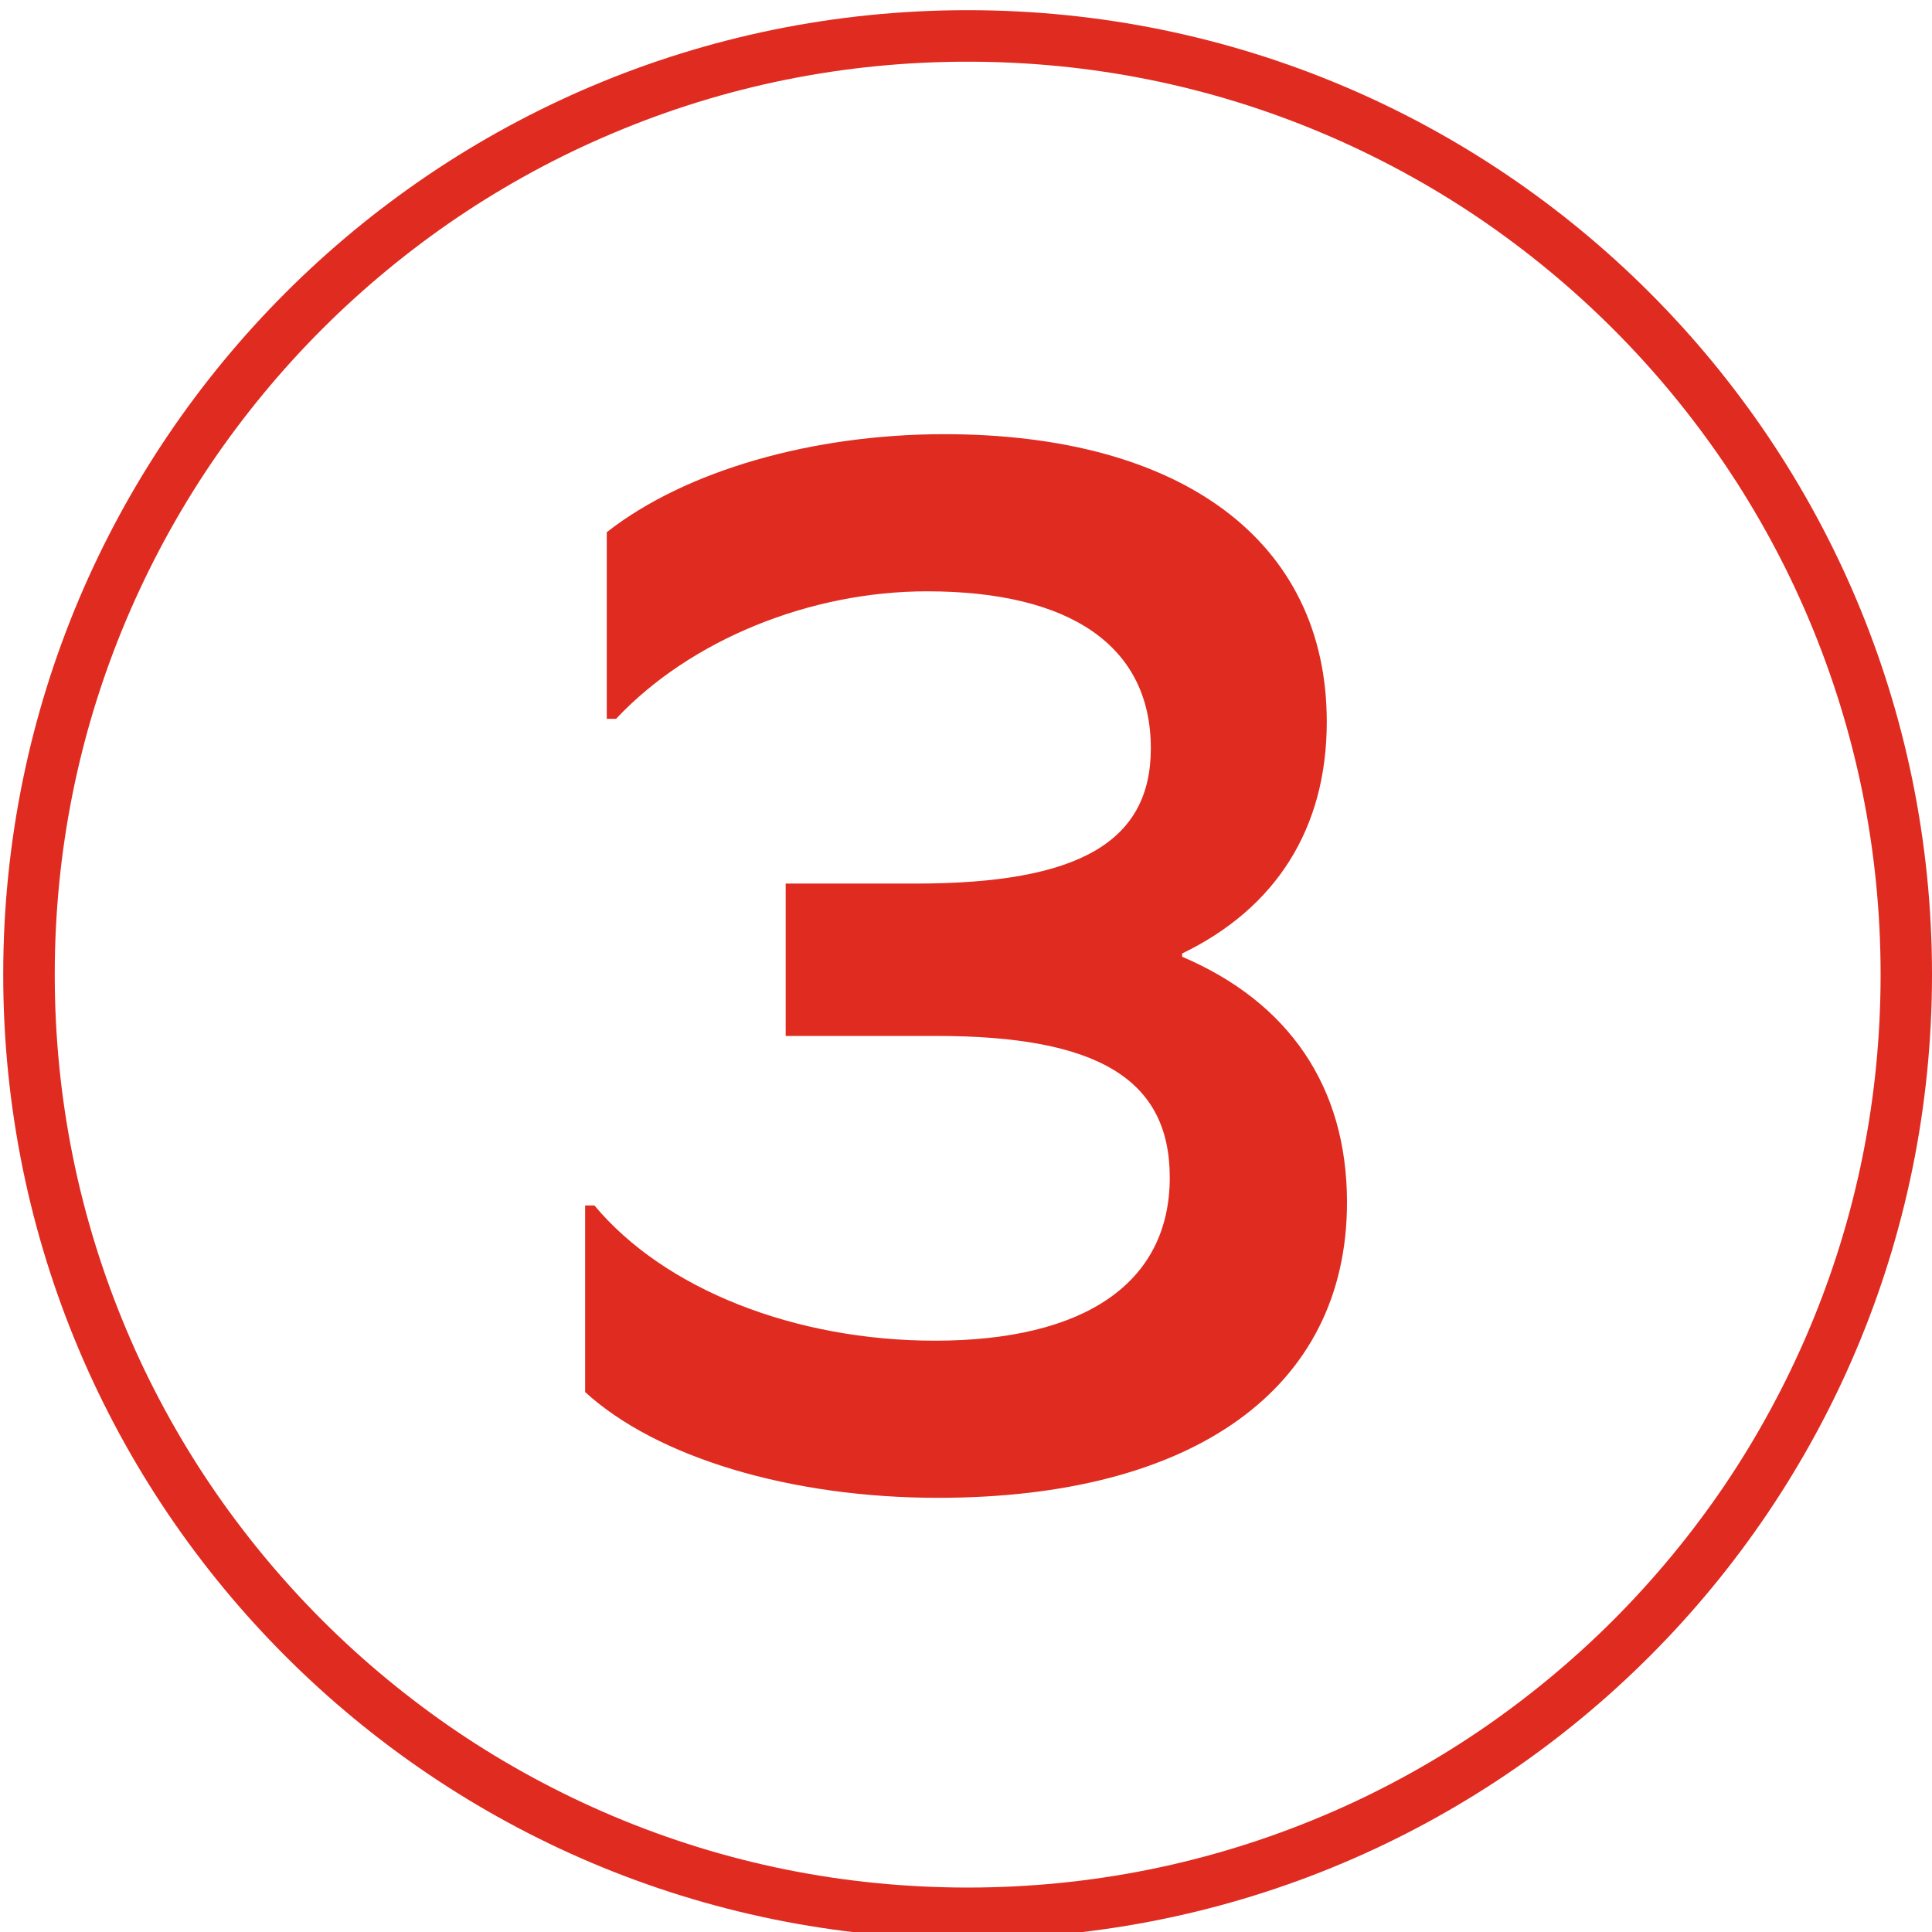
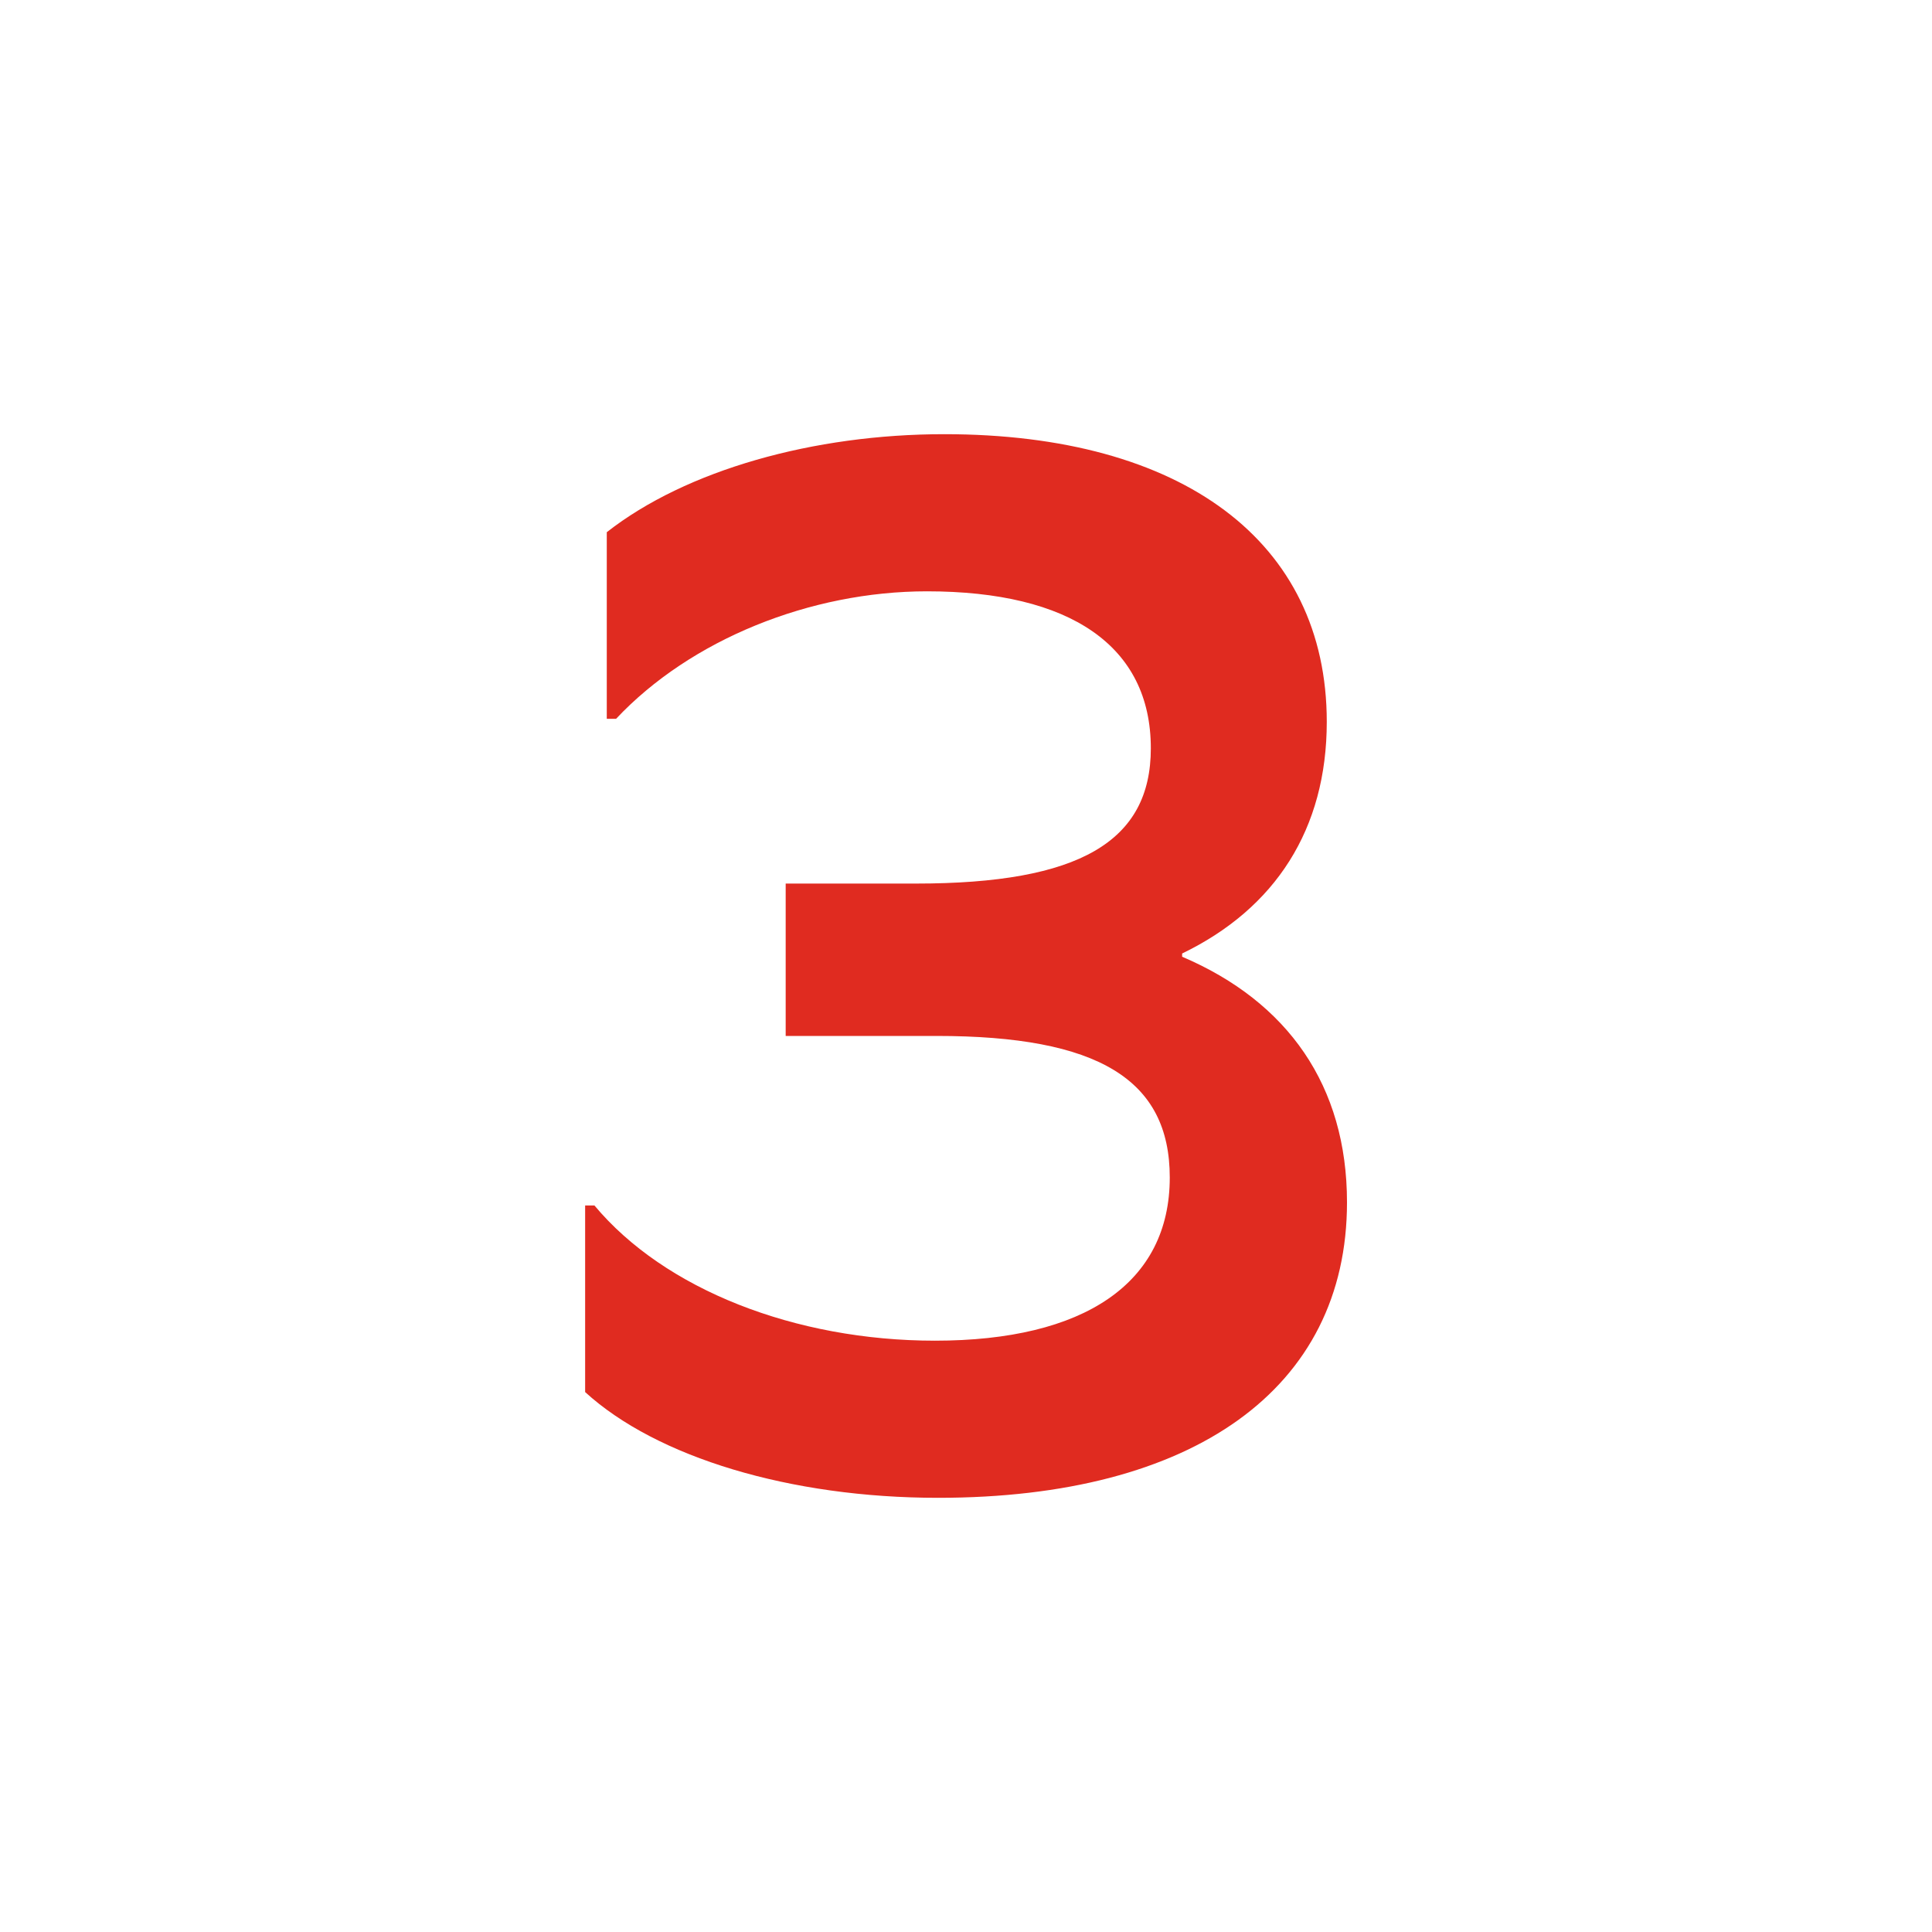
<svg xmlns="http://www.w3.org/2000/svg" version="1.1" id="Layer_1" x="0px" y="0px" viewBox="0 0 1500 1500" style="enable-background:new 0 0 1500 1500;" xml:space="preserve">
  <style type="text/css"> .st0{fill-rule:evenodd;clip-rule:evenodd;fill:#E02B20;} .st1{fill:#E02B20;} </style>
  <path id="_3" class="st0" d="M917.8,740.3c72.4-35,112.3-96.6,112.3-179.9c0-140-112.3-223.3-297-223.3 c-101.4,0-200.4,27.8-262,76.1v144.9h7.2c57.9-61.6,150.9-99,241.4-99c111.1,0,173.8,42.3,173.8,121.9c0,72.4-55.5,105-182.3,105 H610v118.3h117.1c125.5,0,181.1,33.8,181.1,109.9c0,82.1-66.4,126.7-182.3,126.7c-108.6,0-210-39.8-264.4-105h-7.2v144.9 c55.5,50.7,159.3,82.1,274,82.1c198,0,317.5-84.5,317.5-229.4c0-90.5-45.9-155.7-128-190.7V740.3L917.8,740.3z" />
  <g>
-     <path class="st1" d="M751.3,47.9c95.7,0,188.5,18.7,275.9,55.7c42,17.8,82.5,39.7,120.4,65.3c37.5,25.4,72.8,54.5,104.9,86.6 c32.1,32.1,61.2,67.4,86.6,104.9c25.6,37.9,47.6,78.4,65.3,120.4c36.9,87.4,55.7,180.2,55.7,275.9s-18.7,188.5-55.7,275.9 c-17.8,42-39.7,82.5-65.3,120.4c-25.4,37.5-54.5,72.8-86.6,104.9c-32.1,32.1-67.4,61.2-104.9,86.6c-37.9,25.6-78.4,47.6-120.4,65.3 c-87.4,36.9-180.2,55.7-275.9,55.7s-188.5-18.7-275.9-55.7c-42-17.8-82.5-39.7-120.4-65.3c-37.5-25.4-72.8-54.5-104.9-86.6 c-32.1-32.1-61.2-67.4-86.6-104.9c-25.6-37.9-47.6-78.4-65.3-120.4c-36.9-87.4-55.7-180.2-55.7-275.9s18.7-188.5,55.7-275.9 c17.8-42,39.7-82.5,65.3-120.4c25.4-37.5,54.5-72.8,86.6-104.9c32.1-32.1,67.4-61.2,104.9-86.6c37.9-25.6,78.4-47.6,120.4-65.3 C562.7,66.6,655.6,47.9,751.3,47.9 M751.3,7.9C337.7,7.9,2.5,343.1,2.5,756.6s335.2,748.7,748.7,748.7S1500,1170.2,1500,756.6 S1164.8,7.9,751.3,7.9L751.3,7.9z" />
-   </g>
+     </g>
</svg>